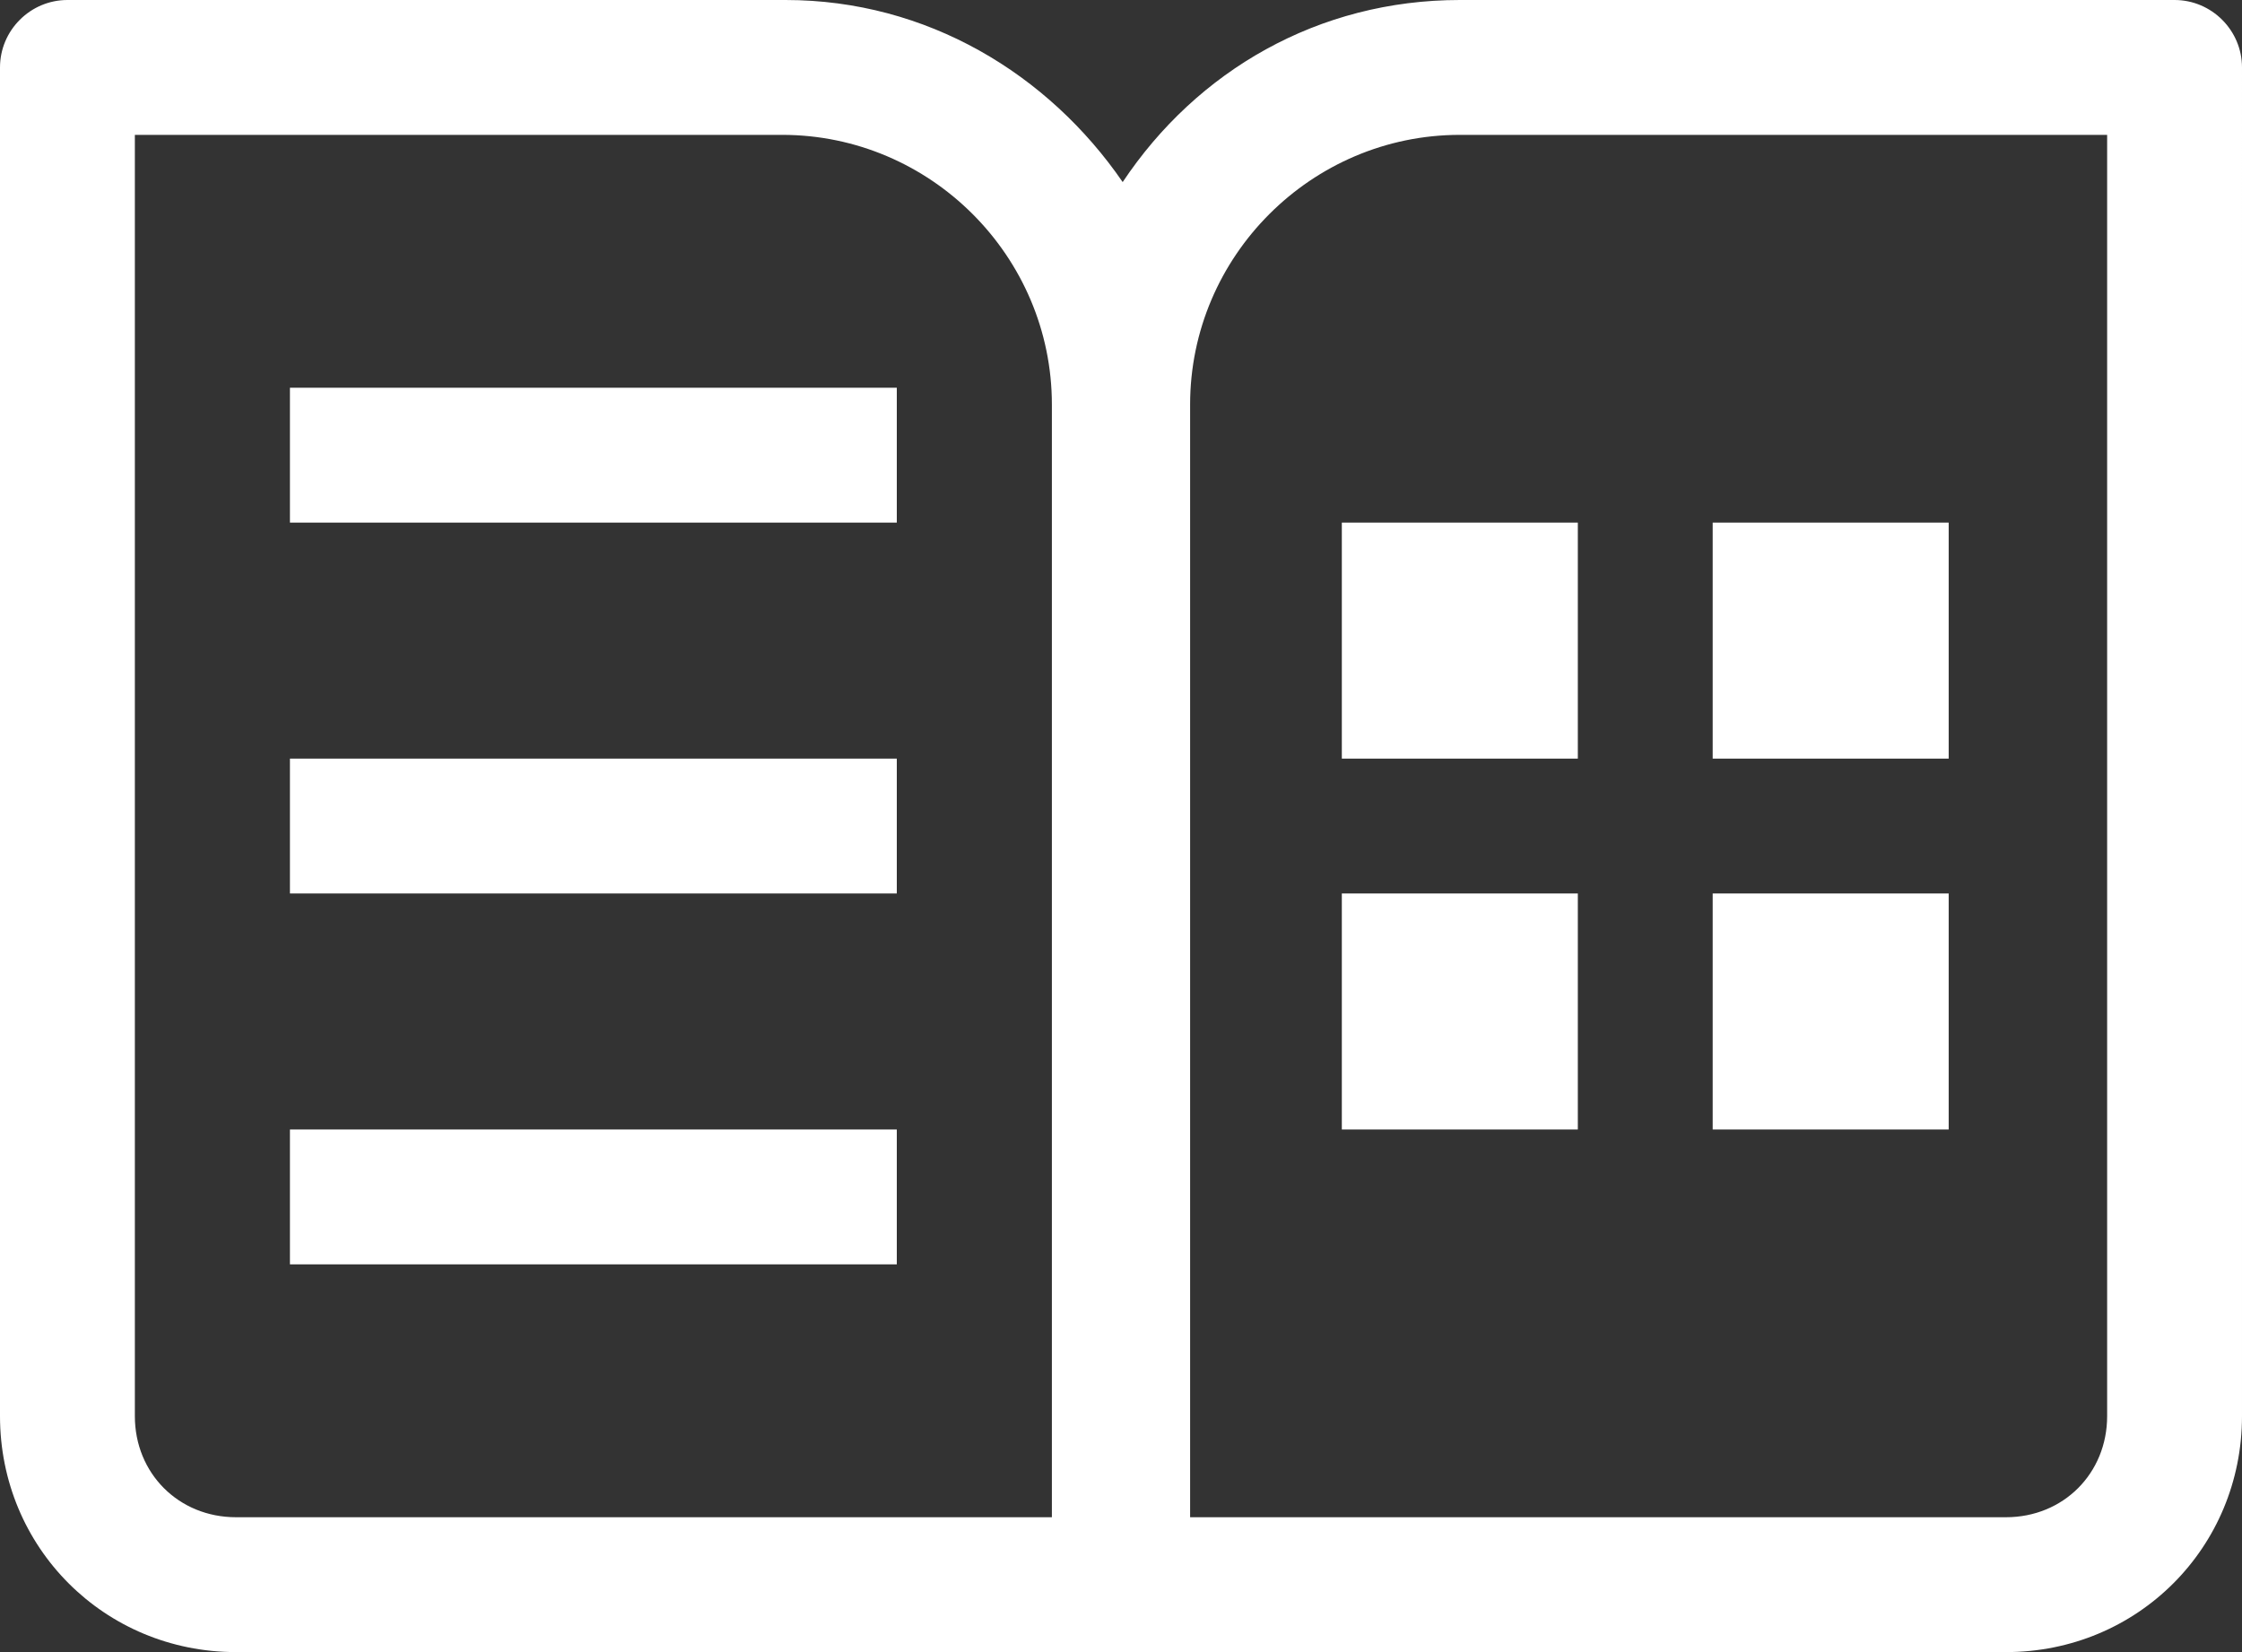
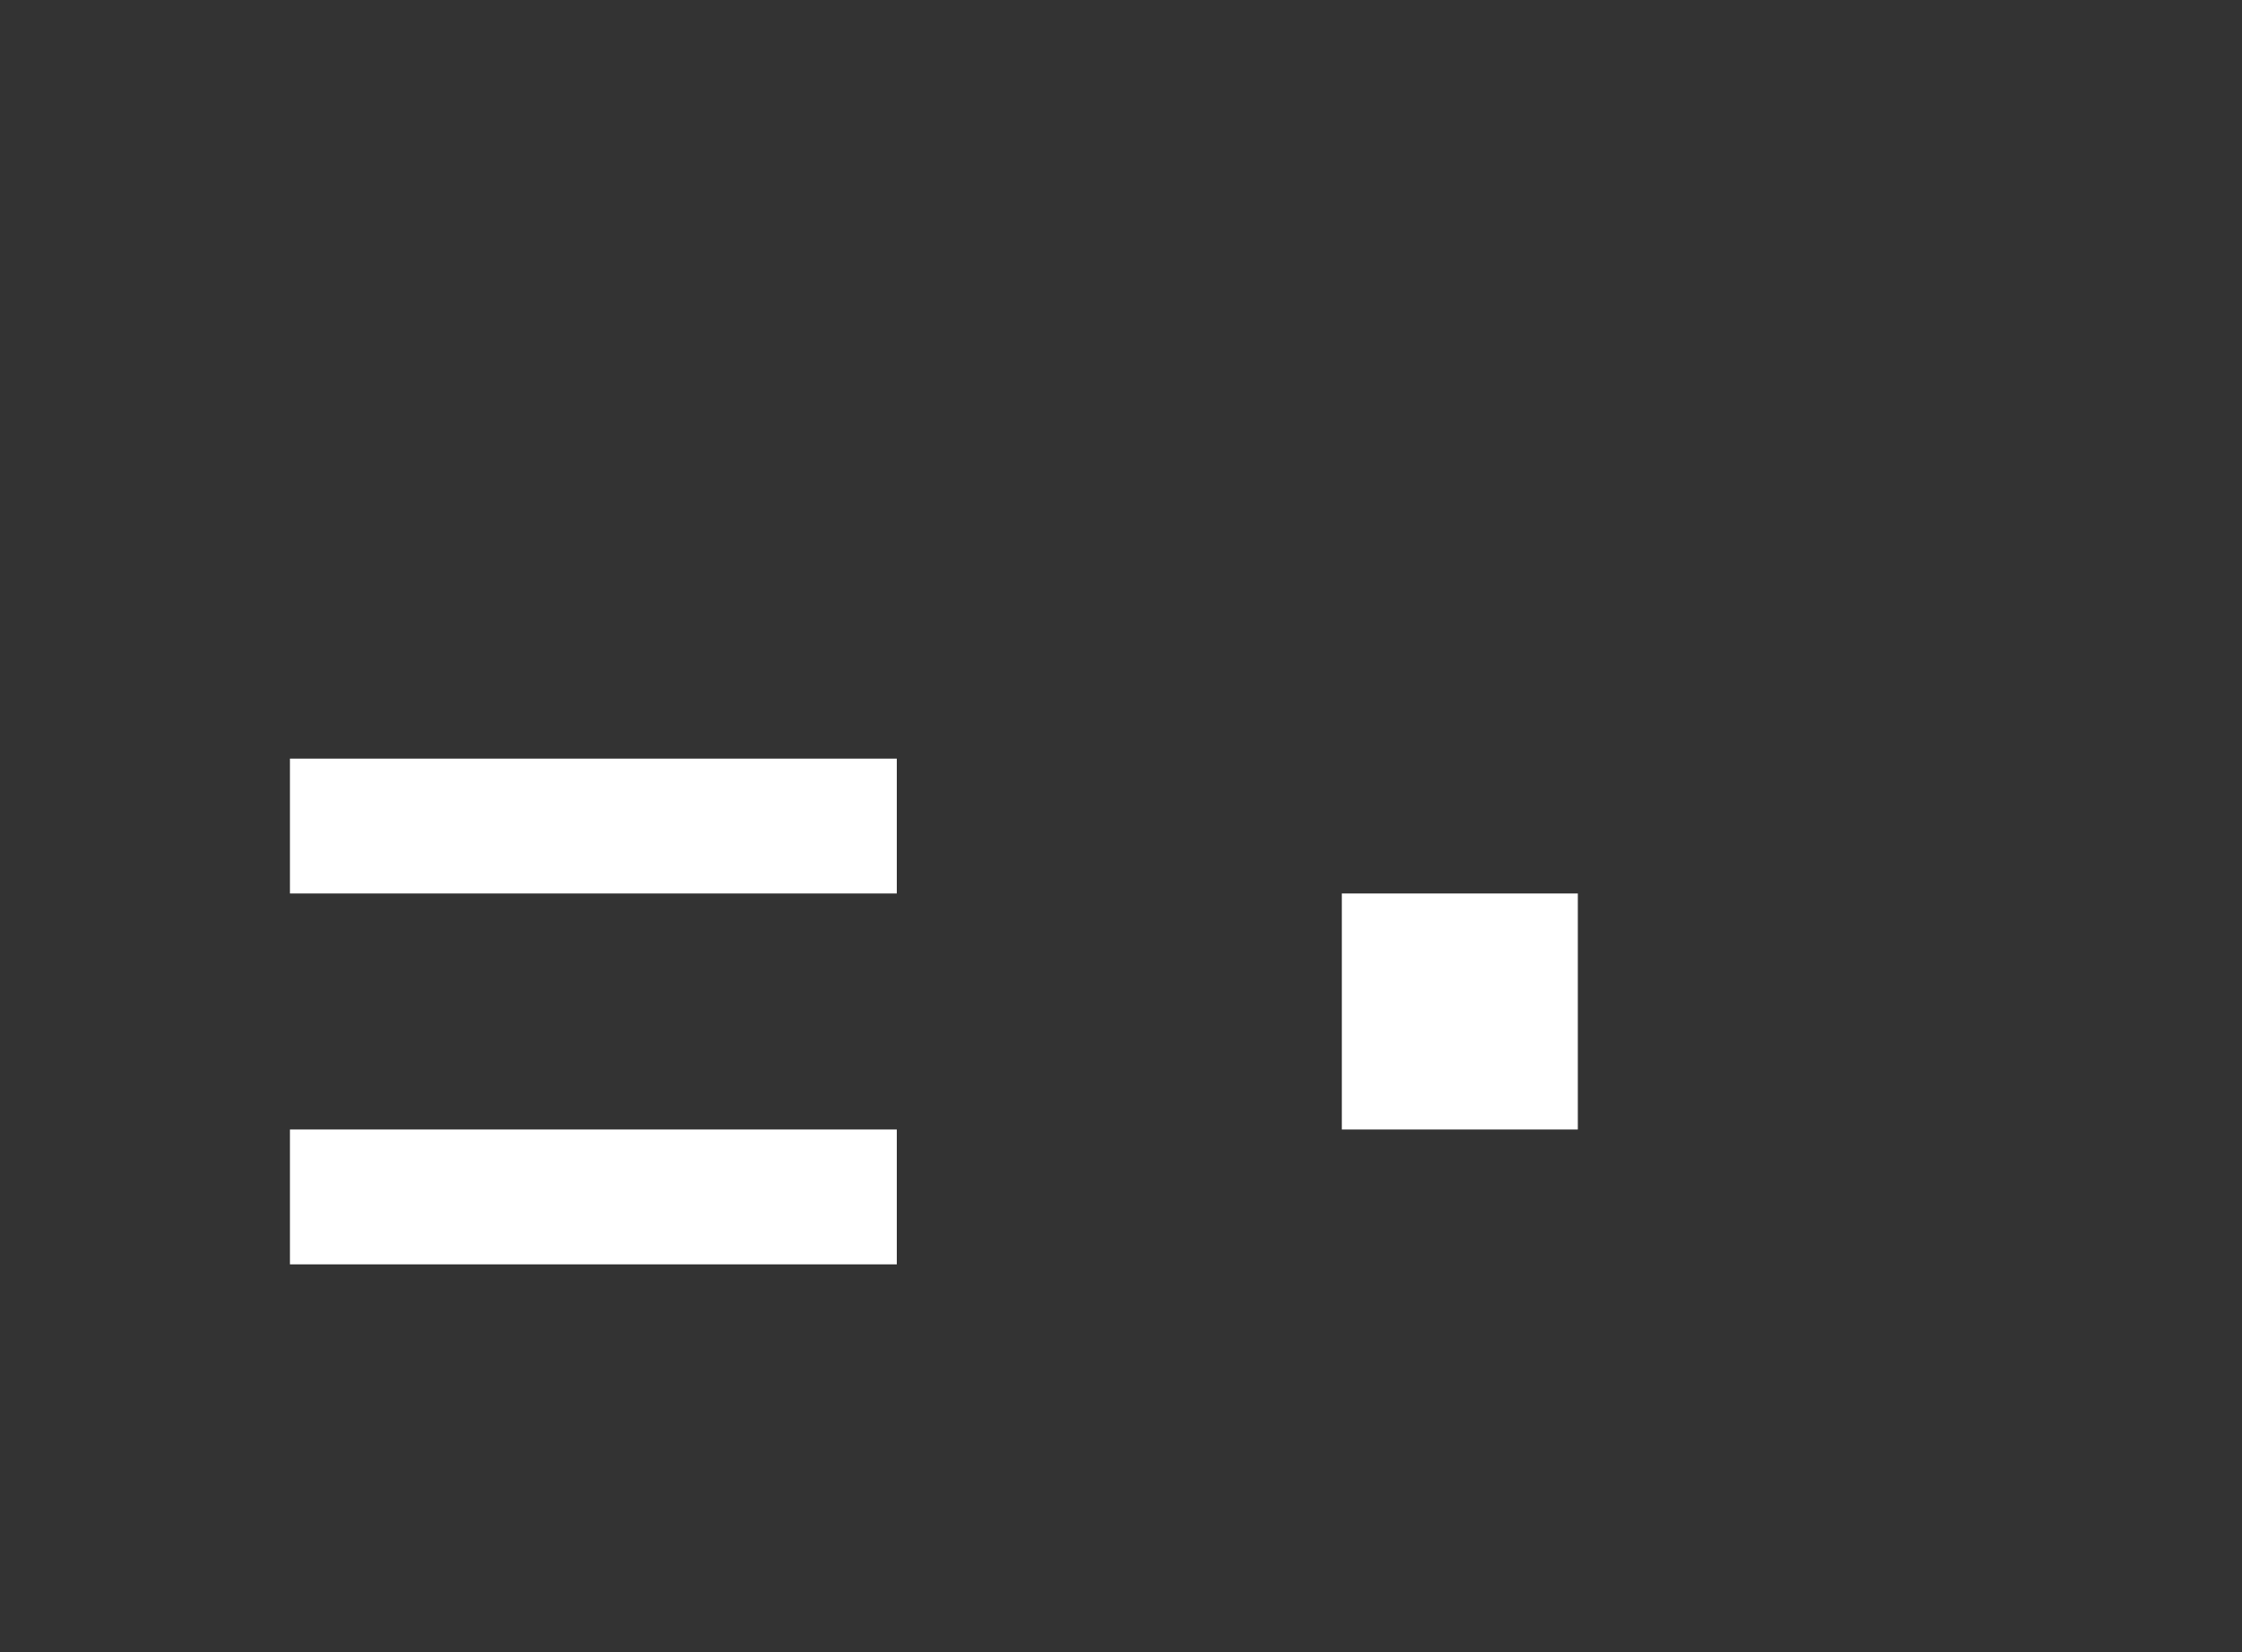
<svg xmlns="http://www.w3.org/2000/svg" width="66.5" height="49" version="1.1" viewBox="0 0 66.5 49">
  <rect x="0" y="0" width="66.5" height="49" fill="#333333" stroke="none" />
  <defs>
    <style>
      .cls-1 {
        fill: #fff;
      }
    </style>
  </defs>
  <g>
    <g id="_レイヤー_1" data-name="レイヤー_1">
-       <path class="cls-1" d="M64.5,0h-21.2c-4.2,0-7.8,2.1-10,5.4-2.2-3.2-5.8-5.4-10-5.4H2C.9,0,0,.9,0,2v40c0,3.9,3.1,7,7,7h52.5c3.9,0,7-3.1,7-7V2c0-1.1-.9-2-2-2ZM4,42V4h19.2c4.4,0,8,3.6,8,8v33H7c-1.7,0-3-1.3-3-3ZM62.5,42c0,1.7-1.3,3-3,3h-24.2V12c0-4.4,3.6-8,8-8h19.2v38Z" />
      <g>
-         <rect class="cls-1" x="8.6" y="11.5" width="18" height="4" />
        <rect class="cls-1" x="8.6" y="22.5" width="18" height="4" />
        <rect class="cls-1" x="8.6" y="33.5" width="18" height="4" />
      </g>
      <g>
-         <rect class="cls-1" x="39.8" y="15.5" width="7" height="7" />
        <rect class="cls-1" x="39.8" y="26.5" width="7" height="7" />
-         <rect class="cls-1" x="50.8" y="15.5" width="7" height="7" />
-         <rect class="cls-1" x="50.8" y="26.5" width="7" height="7" />
      </g>
    </g>
  </g>
</svg>